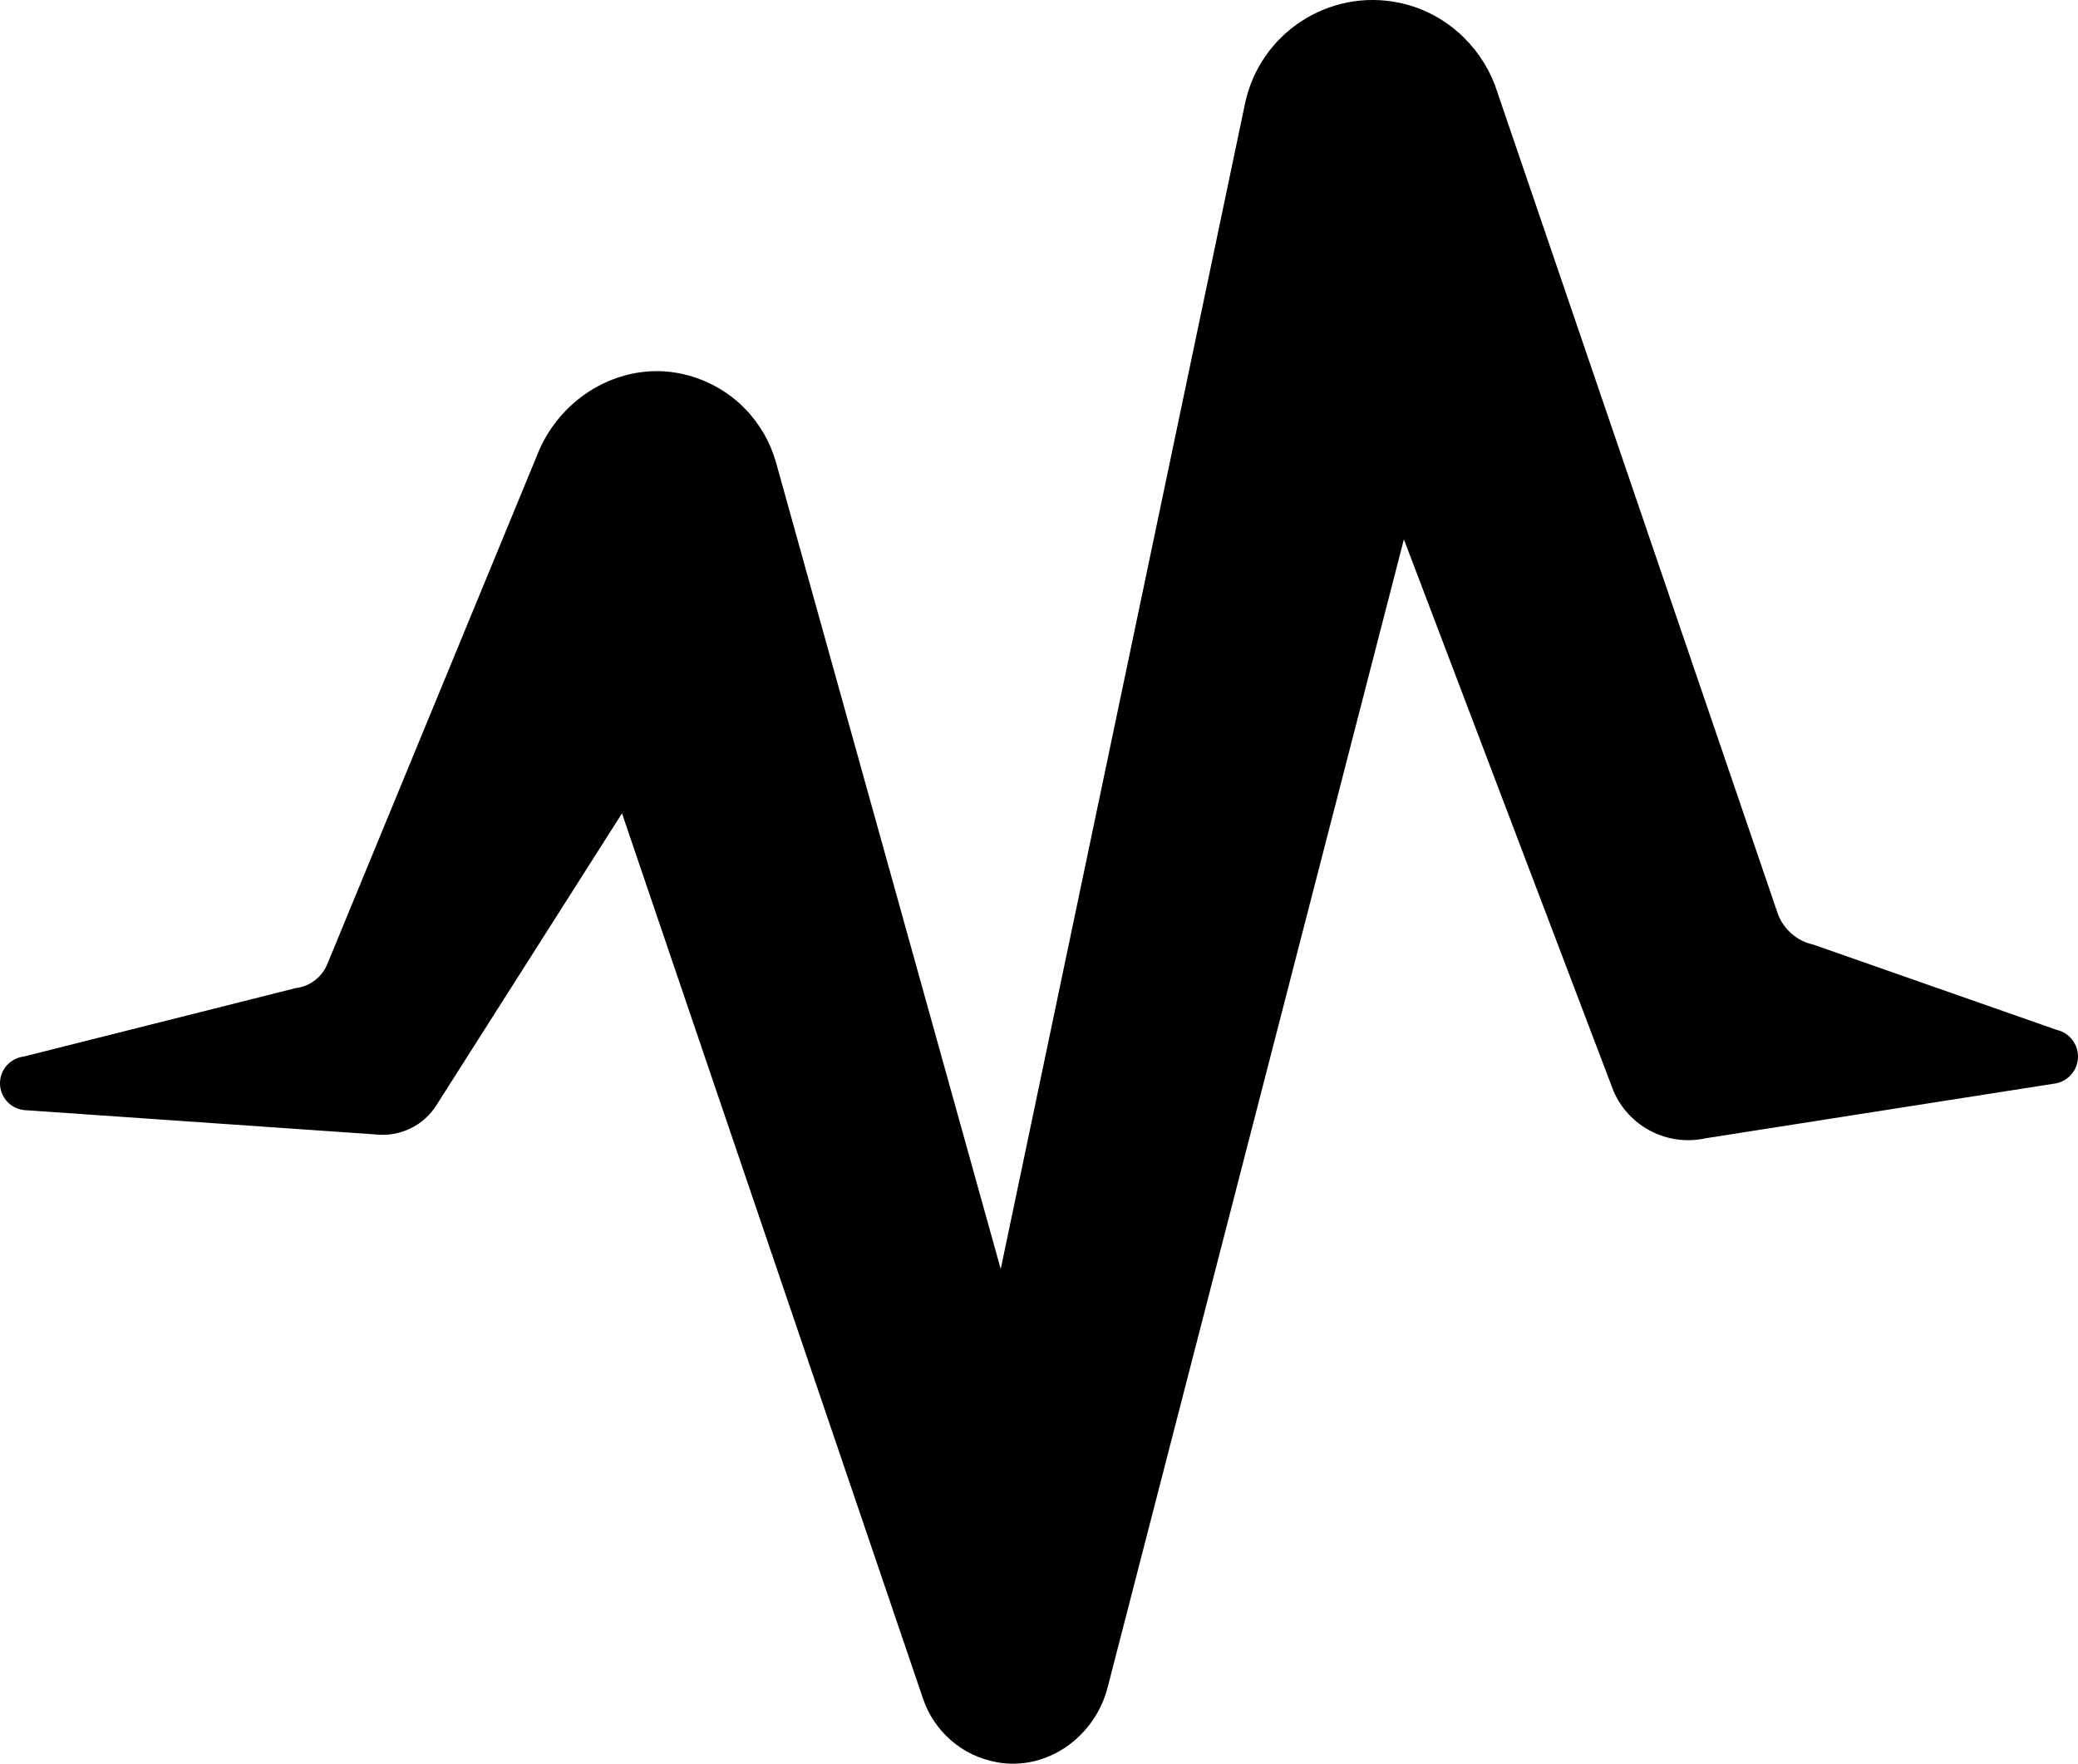
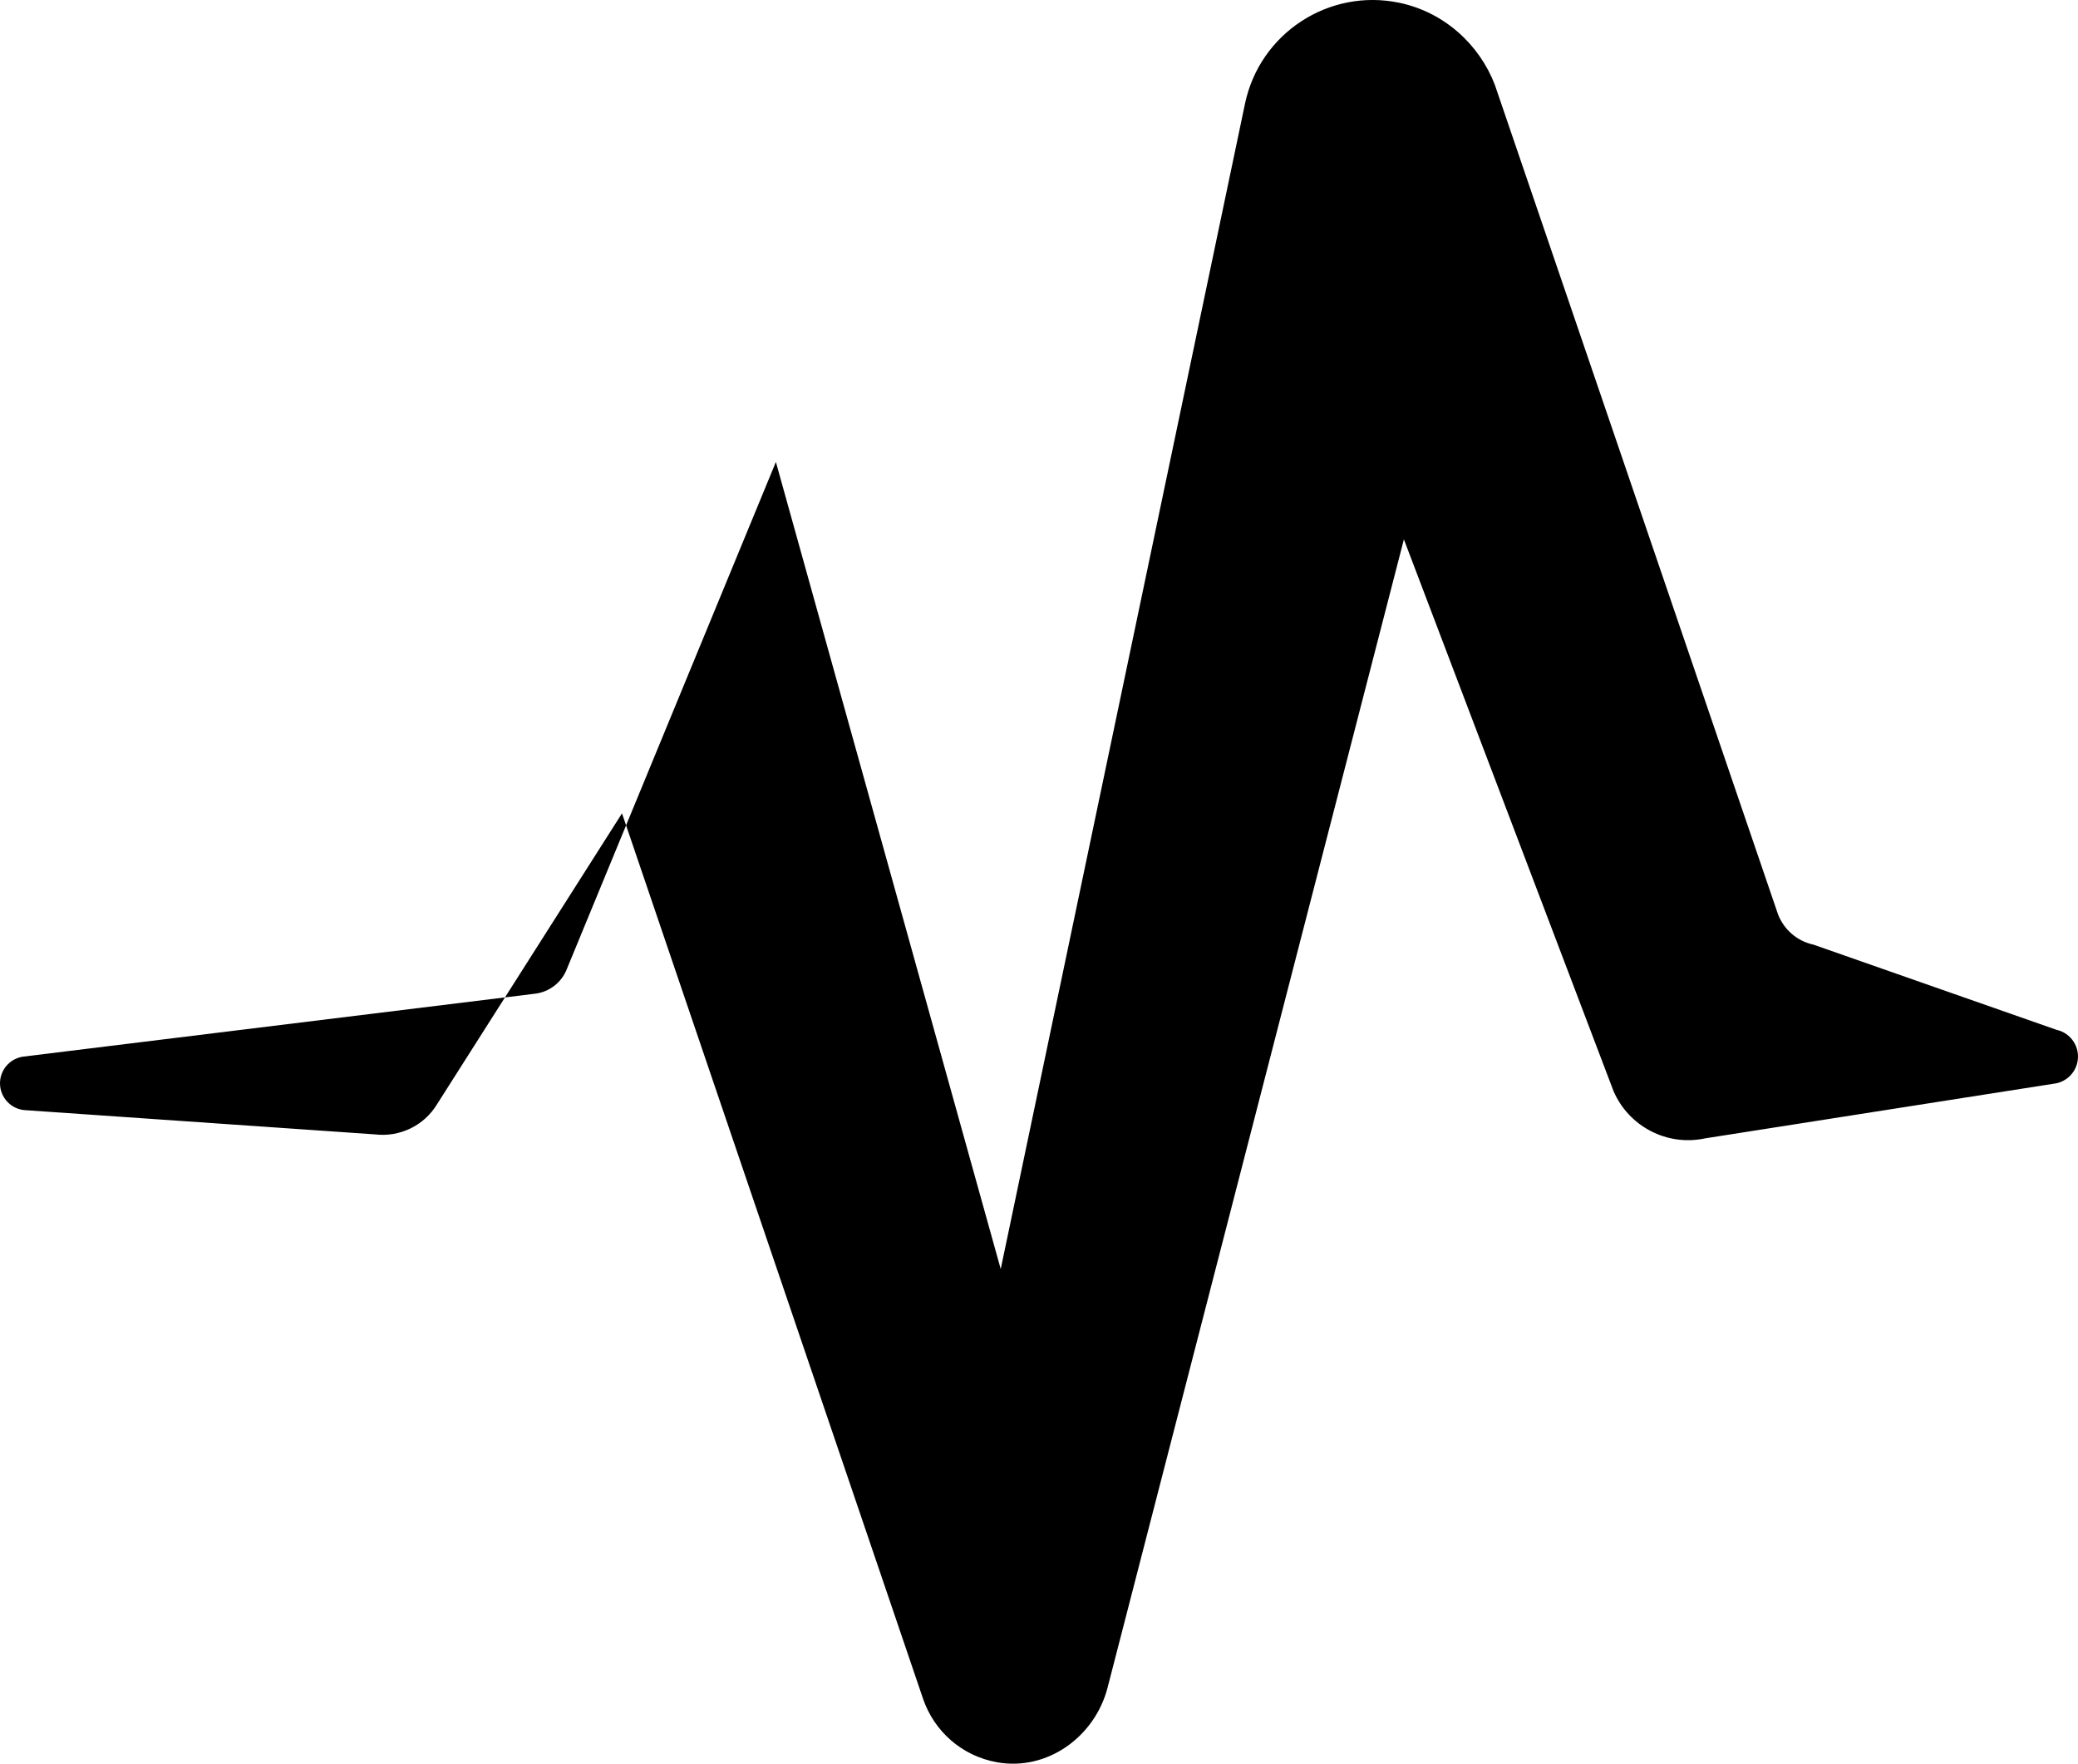
<svg xmlns="http://www.w3.org/2000/svg" xmlns:ns1="http://sodipodi.sourceforge.net/DTD/sodipodi-0.dtd" xmlns:ns2="http://www.inkscape.org/namespaces/inkscape" xmlns:ns3="http://www.bohemiancoding.com/sketch/ns" viewBox="0 0 88.513 75.118" version="1.1" x="0px" y="0px" id="svg14" ns1:docname="status.svg" width="88.513" height="75.118" ns2:version="0.92.1 r">
  <defs id="defs18" />
  <ns1:namedview pagecolor="#ffffff" bordercolor="#666666" borderopacity="1" objecttolerance="10" gridtolerance="10" guidetolerance="10" ns2:pageopacity="0" ns2:pageshadow="2" ns2:window-width="1366" ns2:window-height="768" id="namedview16" showgrid="false" fit-margin-top="0" fit-margin-left="0" fit-margin-right="0" fit-margin-bottom="0" ns2:zoom="1.8693069" ns2:cx="45" ns2:cy="24.415176" ns2:window-x="0" ns2:window-y="0" ns2:window-maximized="1" ns2:current-layer="svg14" />
  <title id="title2">Artboard 112</title>
  <desc id="desc4">Created with Sketch.</desc>
  <g ns3:type="MSPage" id="g8" style="fill:none;fill-rule:evenodd;stroke:none;stroke-width:1" transform="translate(-5,-12.422)">
-     <path d="M 92.594,56.281 82.239,52.653 C 81.546,52.504 80.977,52.01 80.729,51.346 L 68.673,16.034 c -0.653,-1.705 -2.147,-3.092 -4.068,-3.494 -3.003,-0.627 -5.947,1.299 -6.575,4.303 L 47.626,66.471 38.049,32.098 c -0.489,-1.711 -1.823,-3.155 -3.712,-3.682 -2.689,-0.751 -5.489,0.833 -6.479,3.443 l -8.899,21.583 c -0.221,0.581 -0.746,0.991 -1.364,1.064 L 6.013,57.421 c -0.515,0.06 -0.941,0.467 -1.005,1.004 -0.074,0.63 0.375,1.2 1.005,1.275 l 14.97,1.037 c 1.025,0.12 2.076,-0.354 2.641,-1.298 l 7.87,-12.376 12.818,37.694 0.015,0.044 c 0.467,1.339 1.621,2.408 3.151,2.679 2.128,0.378 4.158,-1.087 4.699,-3.18 l 12.622,-48.906 8.927,23.492 c 0.639,1.495 2.266,2.374 3.913,2.018 L 92.594,58.56 c 0.432,-0.095 0.793,-0.432 0.892,-0.893 0.137,-0.629 -0.263,-1.25 -0.892,-1.385" ns3:type="MSShapeGroup" id="path6" ns2:connector-curvature="0" style="fill:#000000" />
+     <path d="M 92.594,56.281 82.239,52.653 C 81.546,52.504 80.977,52.01 80.729,51.346 L 68.673,16.034 c -0.653,-1.705 -2.147,-3.092 -4.068,-3.494 -3.003,-0.627 -5.947,1.299 -6.575,4.303 L 47.626,66.471 38.049,32.098 l -8.899,21.583 c -0.221,0.581 -0.746,0.991 -1.364,1.064 L 6.013,57.421 c -0.515,0.06 -0.941,0.467 -1.005,1.004 -0.074,0.63 0.375,1.2 1.005,1.275 l 14.97,1.037 c 1.025,0.12 2.076,-0.354 2.641,-1.298 l 7.87,-12.376 12.818,37.694 0.015,0.044 c 0.467,1.339 1.621,2.408 3.151,2.679 2.128,0.378 4.158,-1.087 4.699,-3.18 l 12.622,-48.906 8.927,23.492 c 0.639,1.495 2.266,2.374 3.913,2.018 L 92.594,58.56 c 0.432,-0.095 0.793,-0.432 0.892,-0.893 0.137,-0.629 -0.263,-1.25 -0.892,-1.385" ns3:type="MSShapeGroup" id="path6" ns2:connector-curvature="0" style="fill:#000000" />
  </g>
</svg>